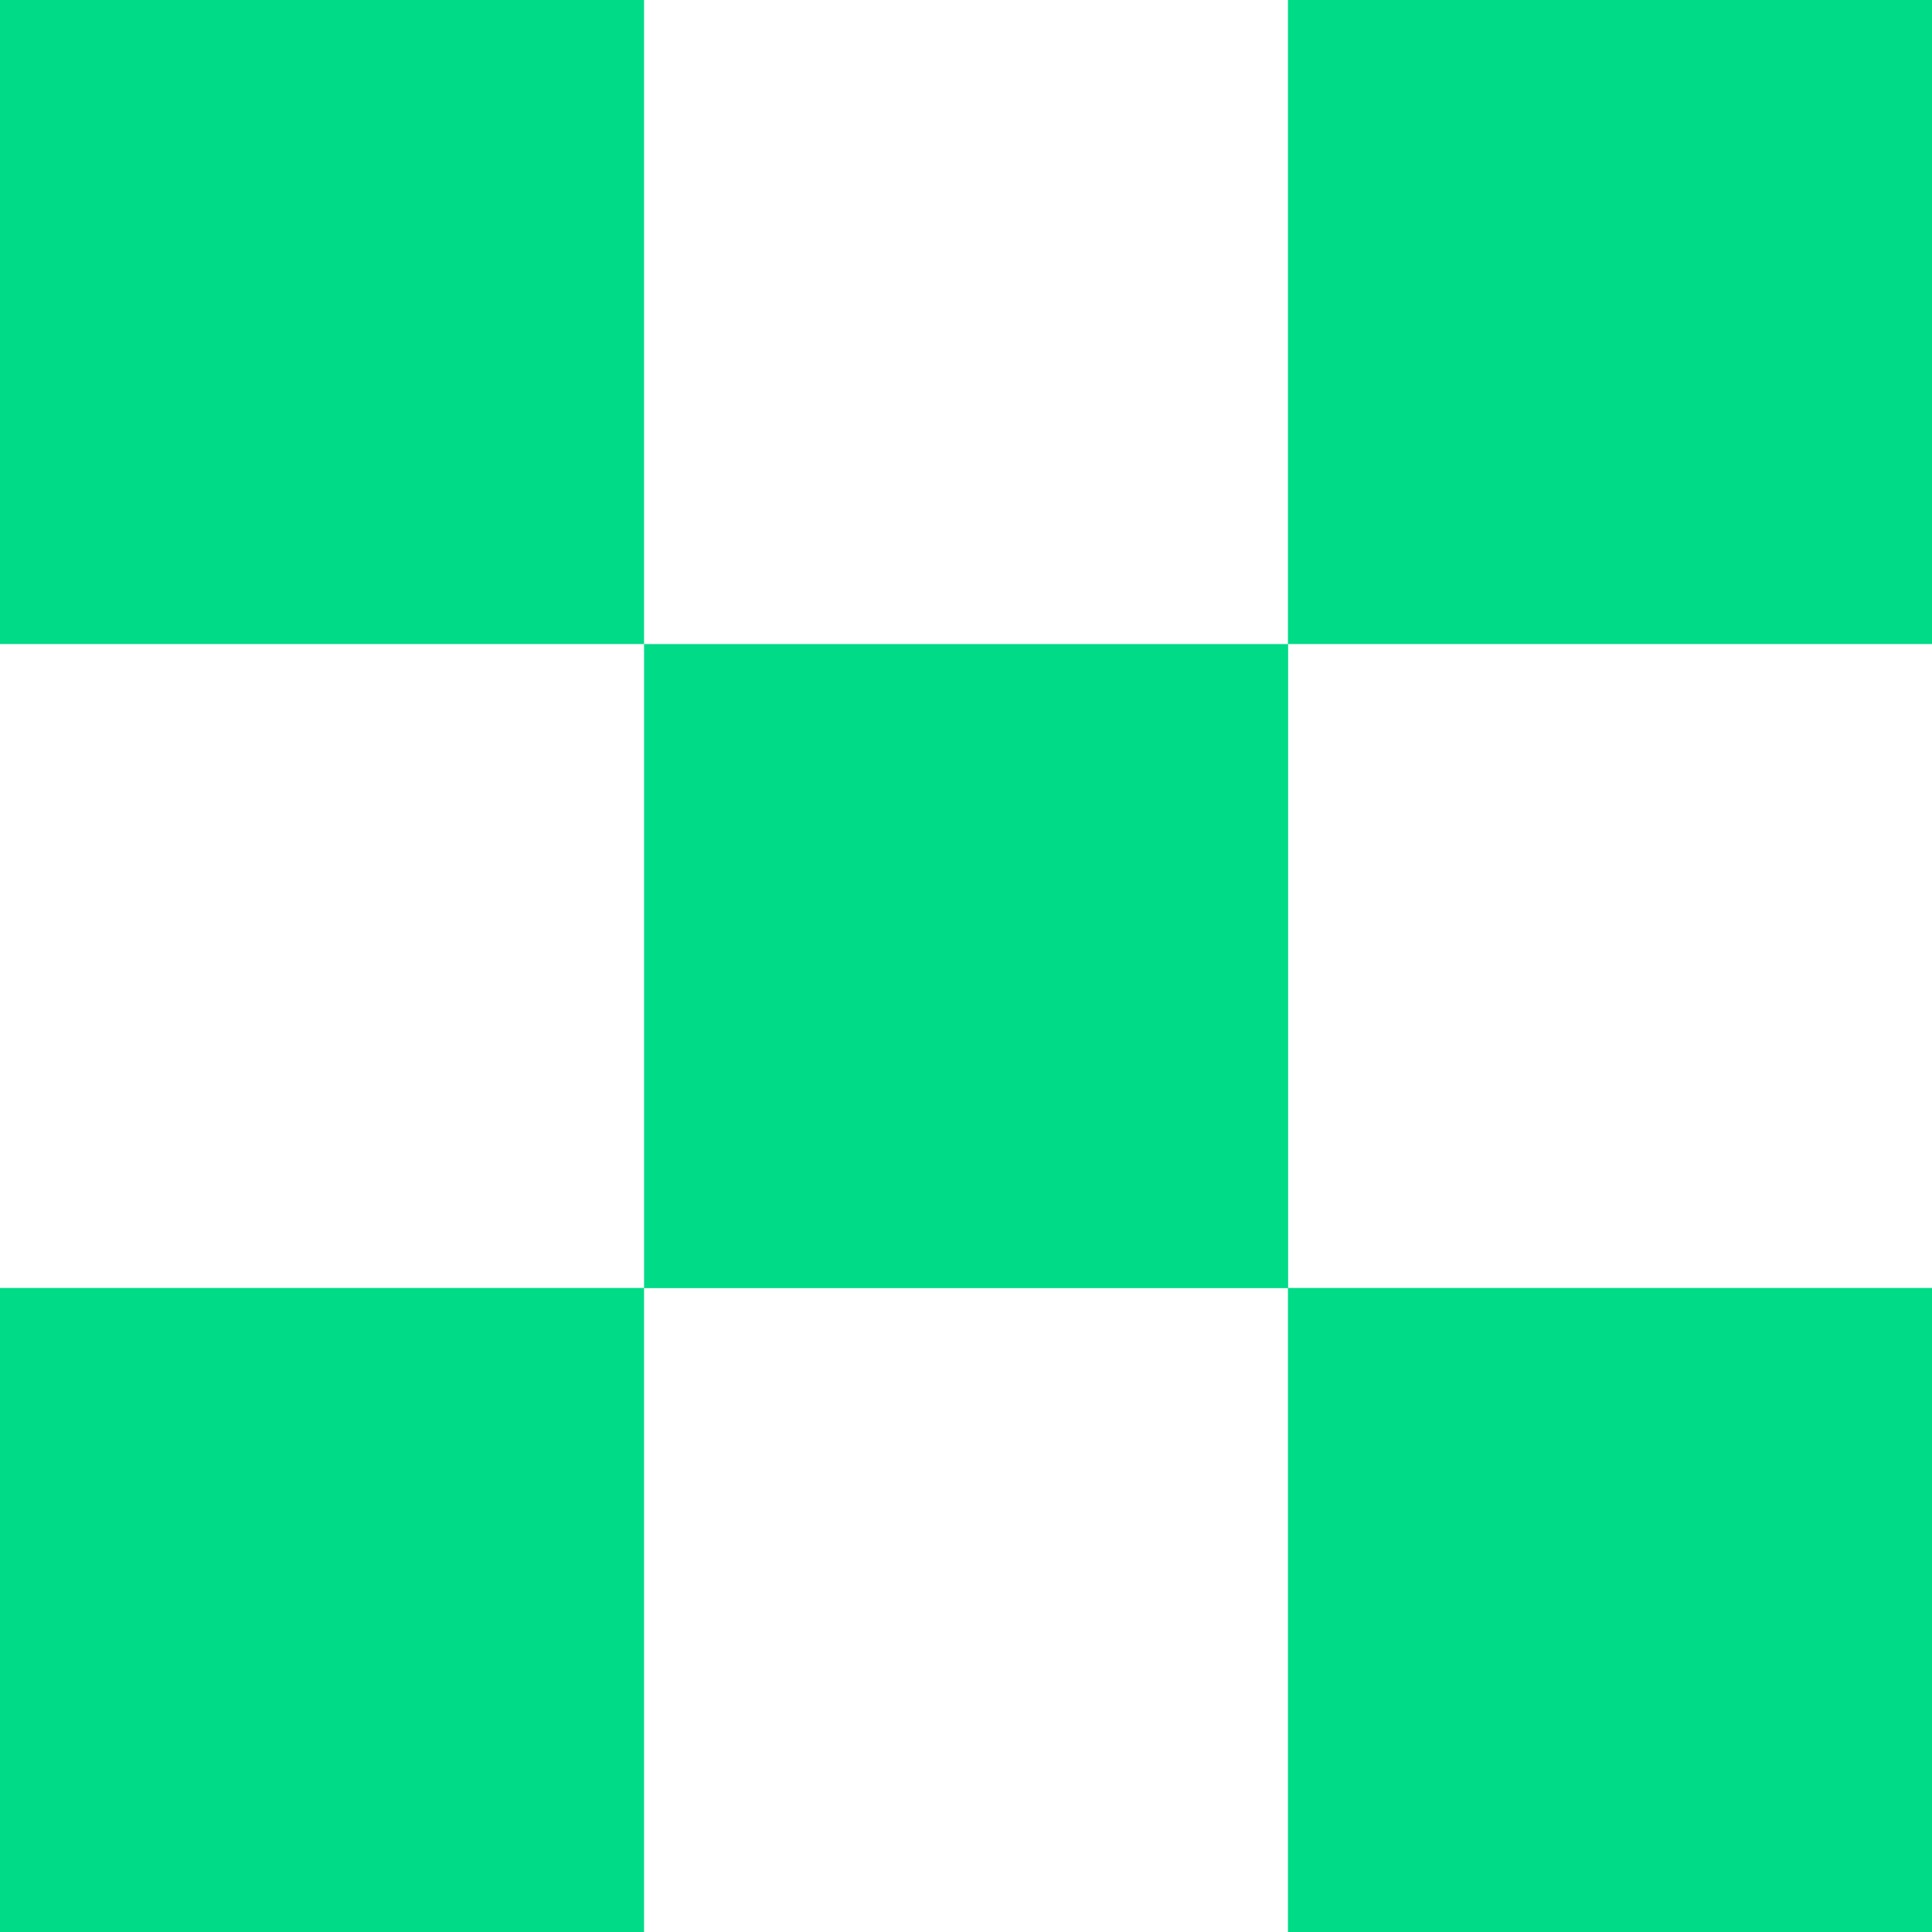
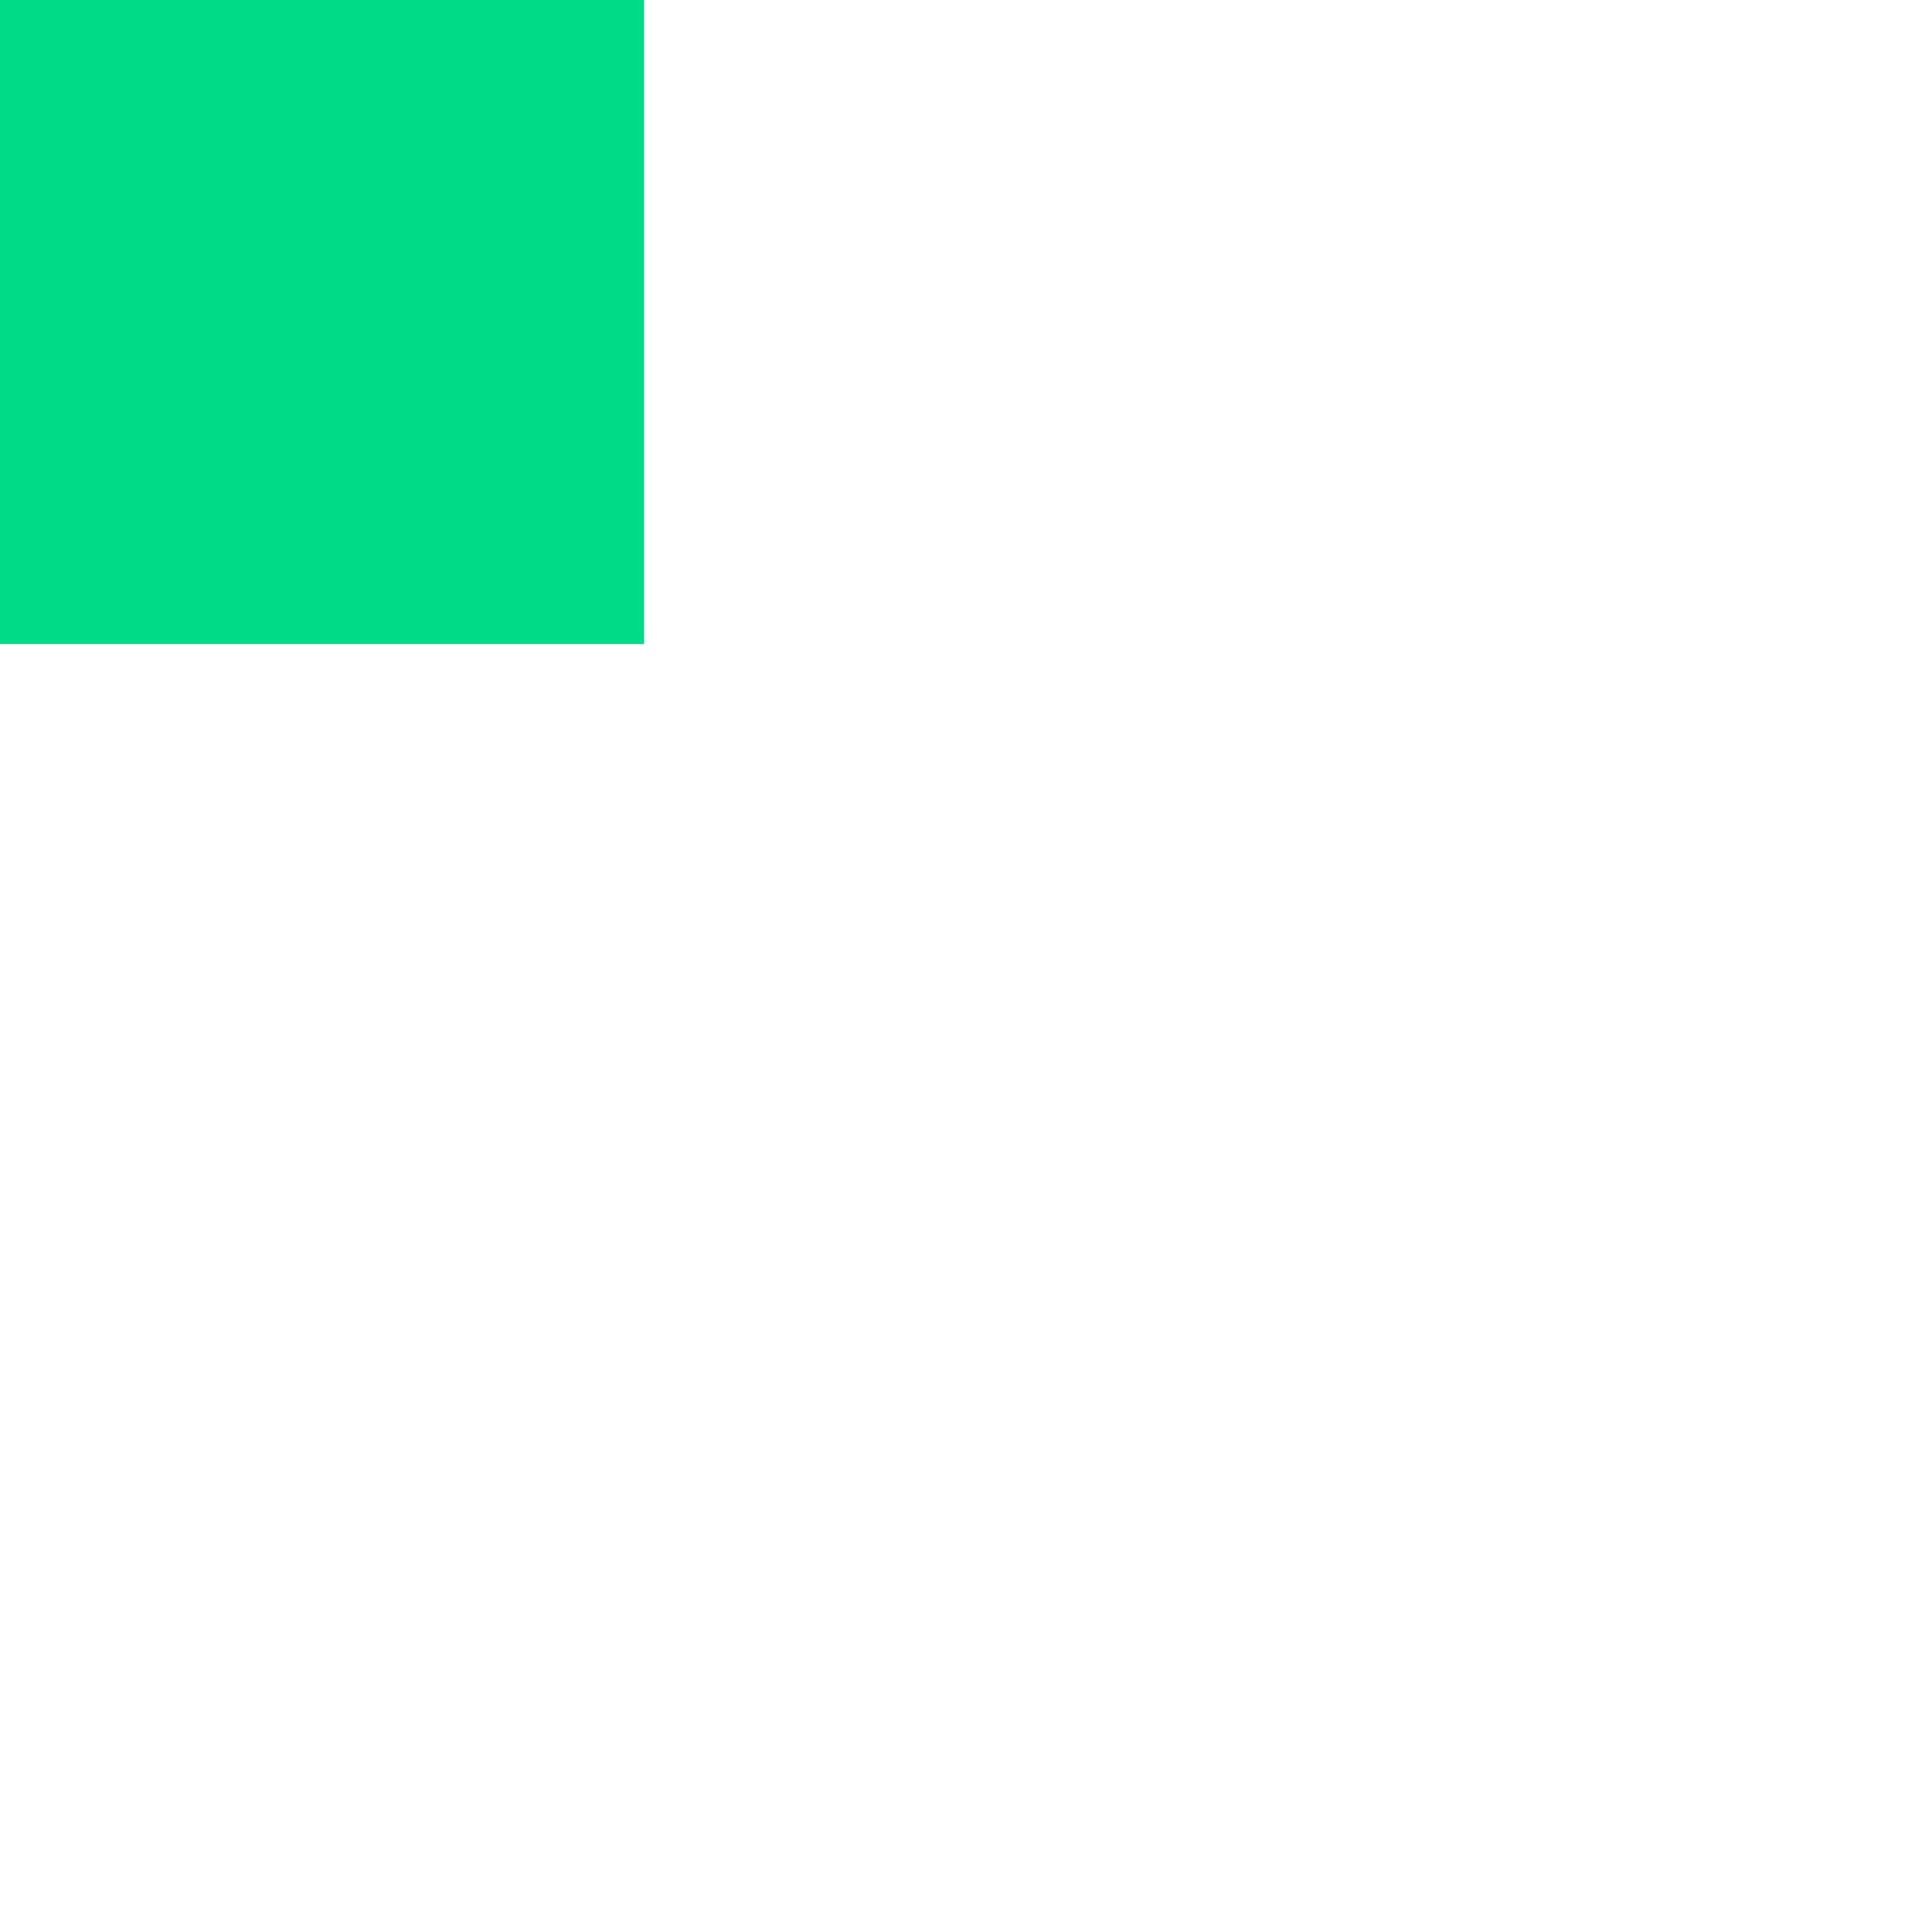
<svg xmlns="http://www.w3.org/2000/svg" width="65.318" height="65.318" viewBox="0 0 65.318 65.318">
  <g id="abstract-y2k-graphic-06" transform="translate(-101 -101)">
    <rect id="Rectangle_337" data-name="Rectangle 337" width="21.775" height="21.775" transform="translate(101 101)" fill="#00db88" />
-     <rect id="Rectangle_338" data-name="Rectangle 338" width="21.775" height="21.775" transform="translate(144.543 101)" fill="#00db88" />
-     <rect id="Rectangle_339" data-name="Rectangle 339" width="21.775" height="21.775" transform="translate(122.775 122.775)" fill="#00db88" />
-     <rect id="Rectangle_340" data-name="Rectangle 340" width="21.775" height="21.775" transform="translate(101 144.543)" fill="#00db88" />
-     <rect id="Rectangle_341" data-name="Rectangle 341" width="21.775" height="21.775" transform="translate(144.543 144.543)" fill="#00db88" />
  </g>
</svg>